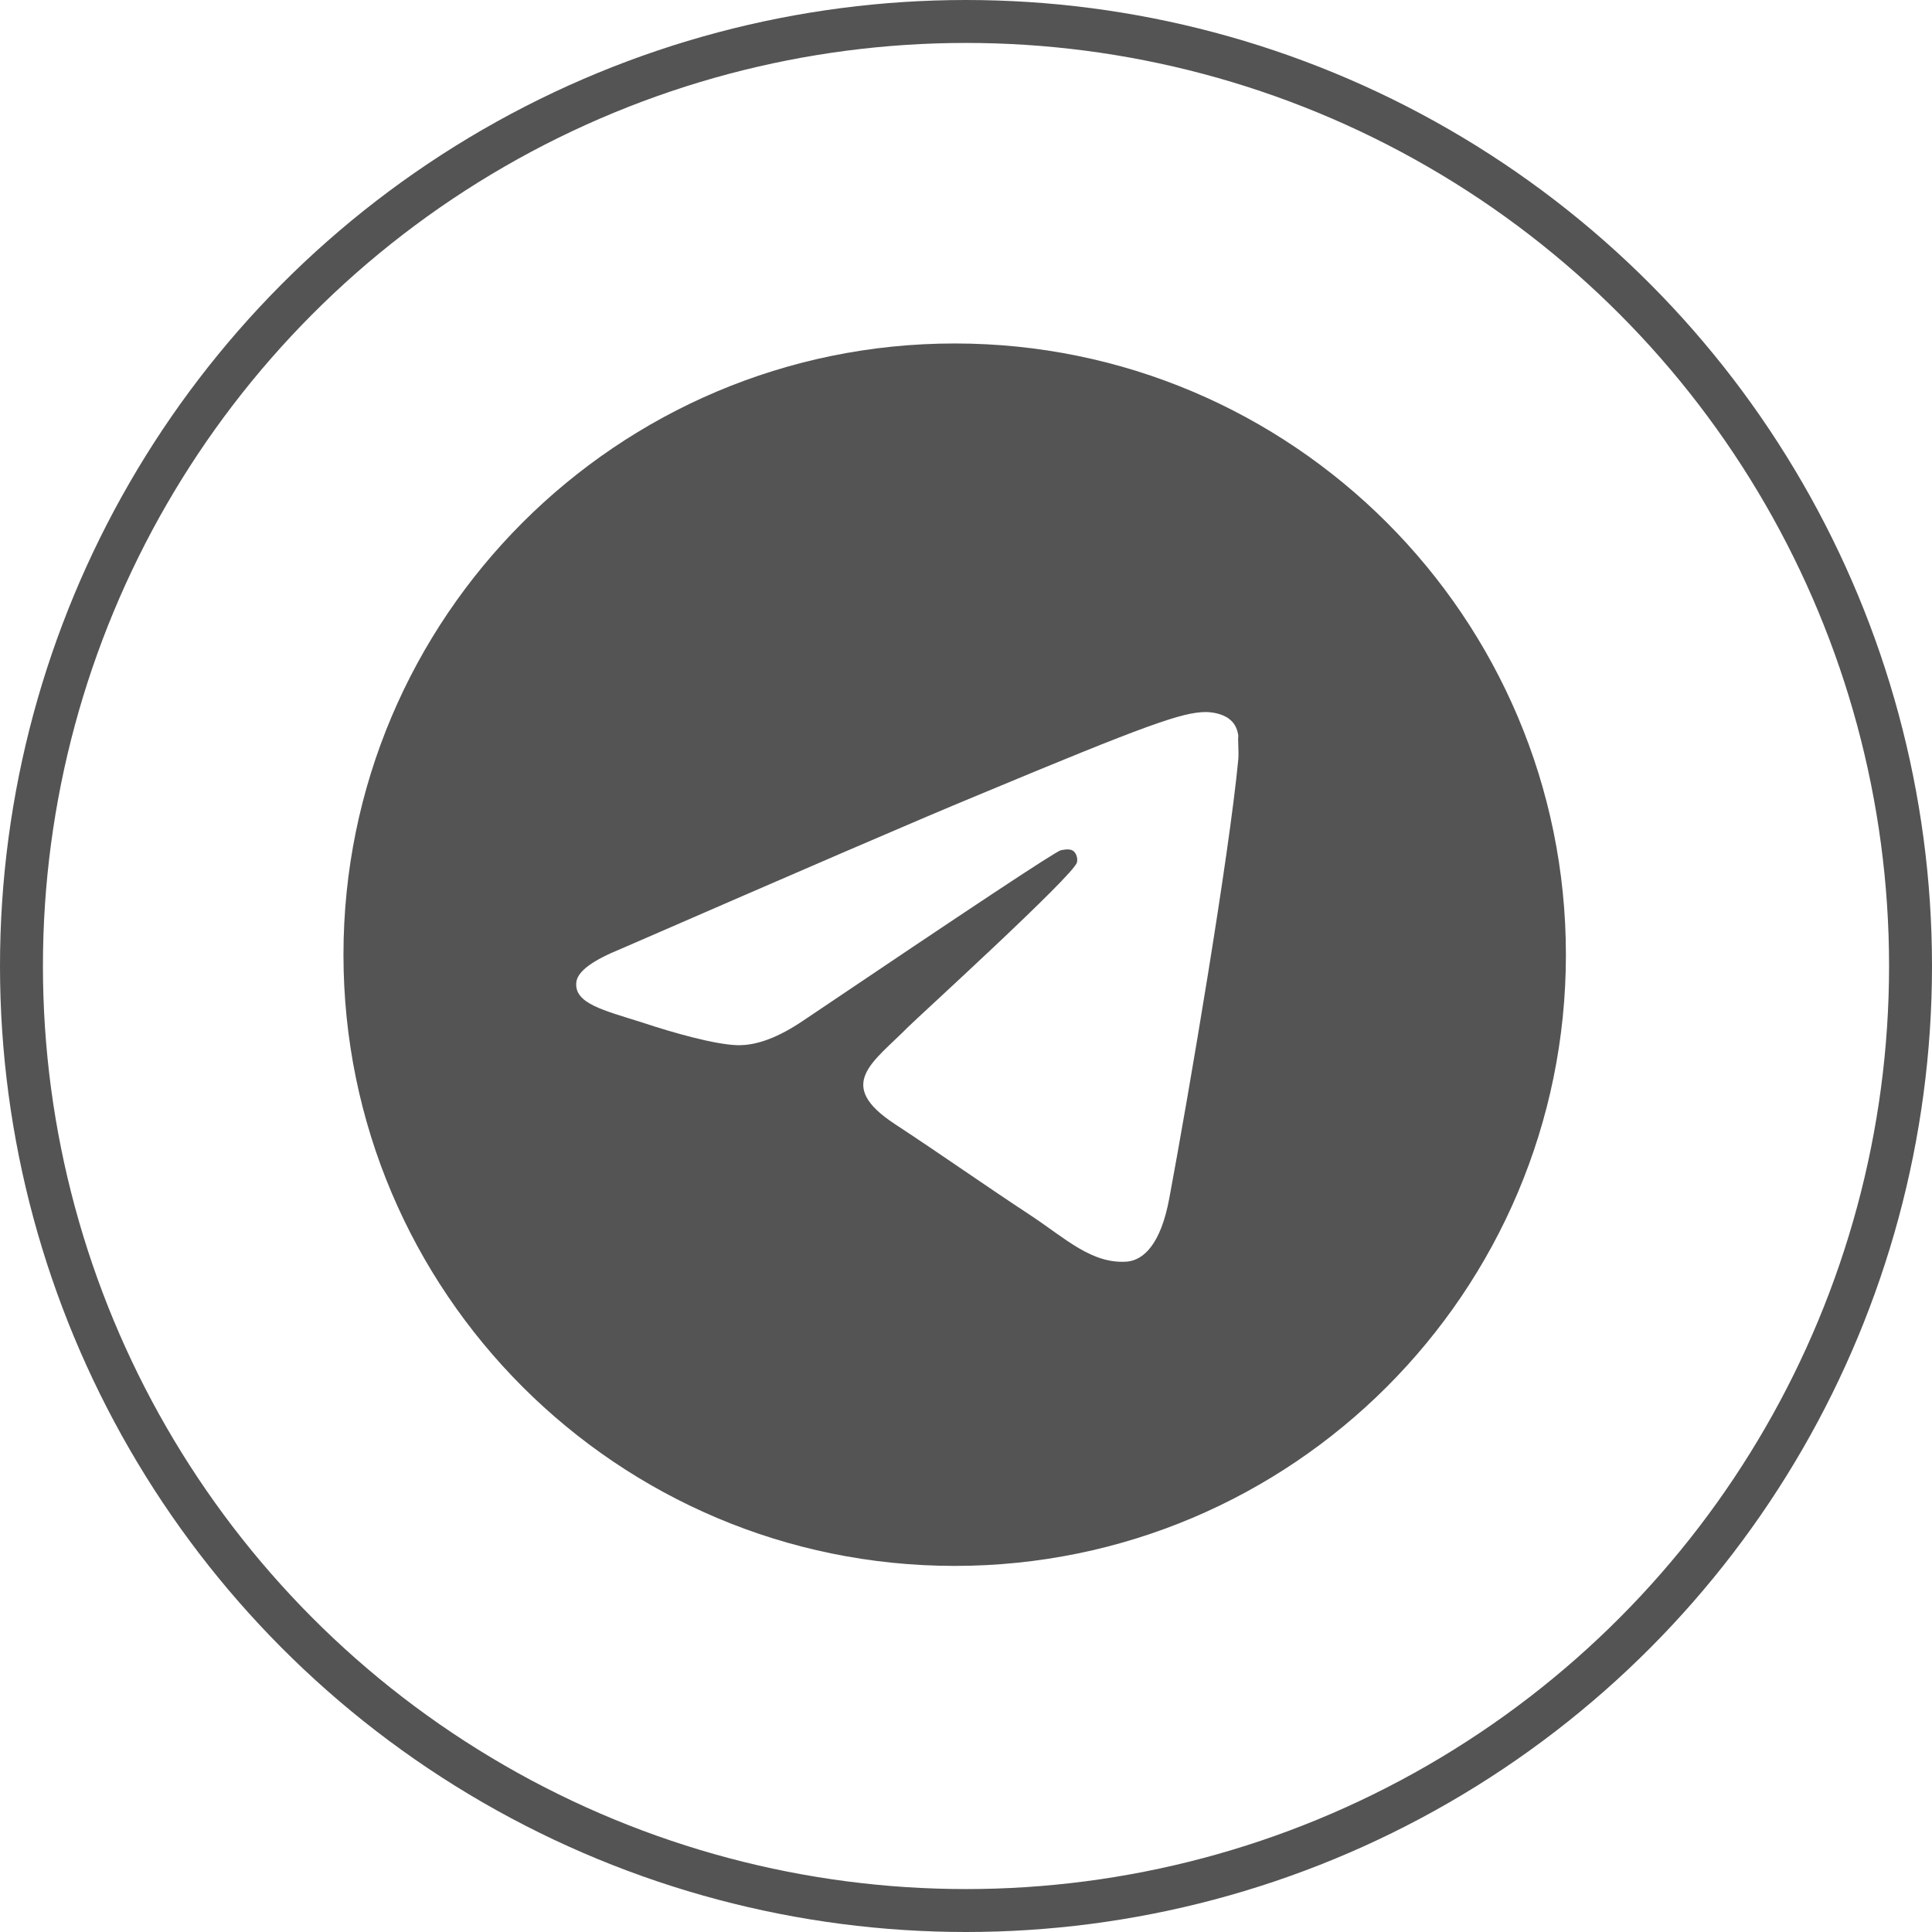
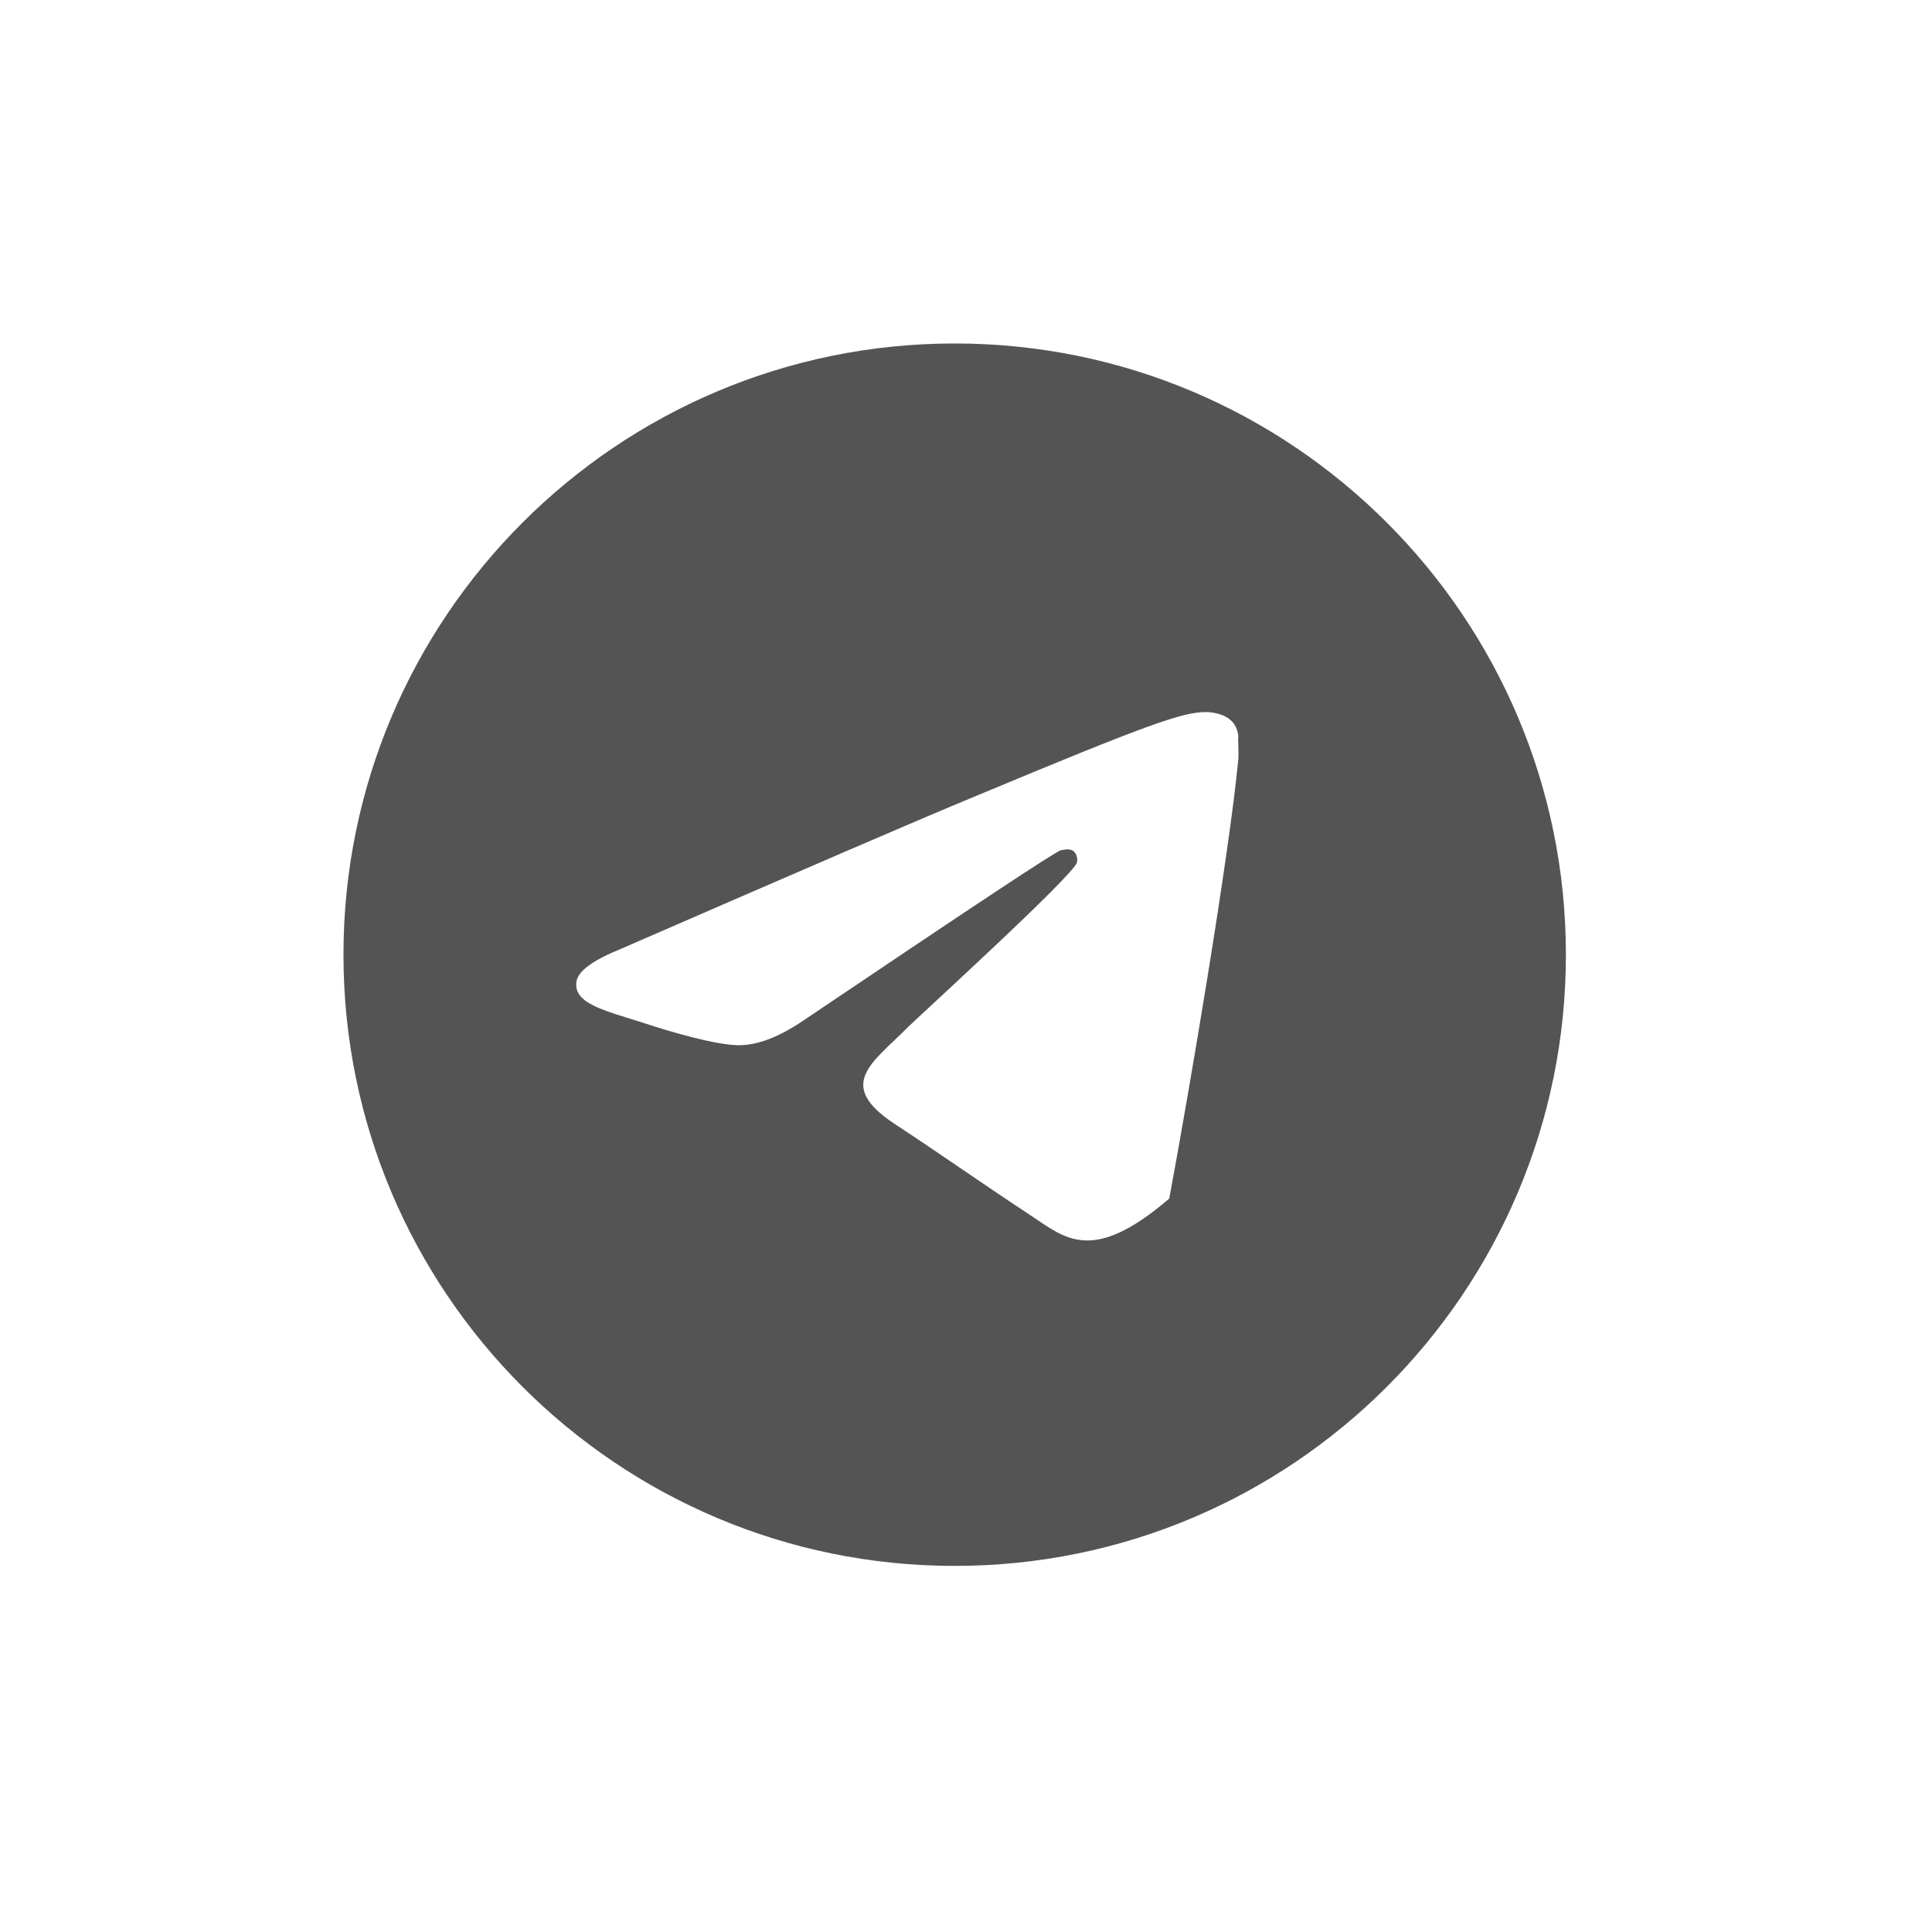
<svg xmlns="http://www.w3.org/2000/svg" width="45" height="45" viewBox="0 0 45 45" fill="none">
  <g clip-path="url(#clip0_1403_518)">
-     <path d="M22.237 8C14.378 8 8 14.378 8 22.237C8 30.095 14.378 36.473 22.237 36.473C30.095 36.473 36.473 30.095 36.473 22.237C36.473 14.378 30.095 8 22.237 8ZM28.843 17.681C28.629 19.93 27.704 25.397 27.234 27.917C27.035 28.985 26.636 29.341 26.266 29.384C25.44 29.455 24.814 28.843 24.016 28.316C22.764 27.49 22.052 26.977 20.841 26.18C19.432 25.255 20.343 24.742 21.155 23.917C21.368 23.703 25.013 20.386 25.084 20.087C25.094 20.042 25.093 19.995 25.08 19.95C25.068 19.905 25.045 19.864 25.013 19.831C24.927 19.759 24.814 19.788 24.714 19.802C24.586 19.831 22.593 21.155 18.706 23.774C18.137 24.159 17.624 24.358 17.168 24.344C16.656 24.329 15.688 24.059 14.962 23.817C14.065 23.532 13.367 23.376 13.424 22.877C13.453 22.621 13.809 22.365 14.478 22.094C18.635 20.286 21.397 19.09 22.778 18.521C26.735 16.869 27.547 16.585 28.088 16.585C28.202 16.585 28.472 16.613 28.643 16.756C28.786 16.869 28.828 17.026 28.843 17.14C28.828 17.225 28.857 17.482 28.843 17.681V17.681Z" fill="#545454" />
-     <circle cx="22.5" cy="22.5" r="22" stroke="#545454" />
+     <path d="M22.237 8C14.378 8 8 14.378 8 22.237C8 30.095 14.378 36.473 22.237 36.473C30.095 36.473 36.473 30.095 36.473 22.237C36.473 14.378 30.095 8 22.237 8ZM28.843 17.681C28.629 19.93 27.704 25.397 27.234 27.917C25.44 29.455 24.814 28.843 24.016 28.316C22.764 27.49 22.052 26.977 20.841 26.18C19.432 25.255 20.343 24.742 21.155 23.917C21.368 23.703 25.013 20.386 25.084 20.087C25.094 20.042 25.093 19.995 25.08 19.95C25.068 19.905 25.045 19.864 25.013 19.831C24.927 19.759 24.814 19.788 24.714 19.802C24.586 19.831 22.593 21.155 18.706 23.774C18.137 24.159 17.624 24.358 17.168 24.344C16.656 24.329 15.688 24.059 14.962 23.817C14.065 23.532 13.367 23.376 13.424 22.877C13.453 22.621 13.809 22.365 14.478 22.094C18.635 20.286 21.397 19.09 22.778 18.521C26.735 16.869 27.547 16.585 28.088 16.585C28.202 16.585 28.472 16.613 28.643 16.756C28.786 16.869 28.828 17.026 28.843 17.14C28.828 17.225 28.857 17.482 28.843 17.681V17.681Z" fill="#545454" />
  </g>
  <defs>
    <clipPath id="clip0_1403_518">
      <rect width="45" height="45" fill="white" />
    </clipPath>
  </defs>
</svg>